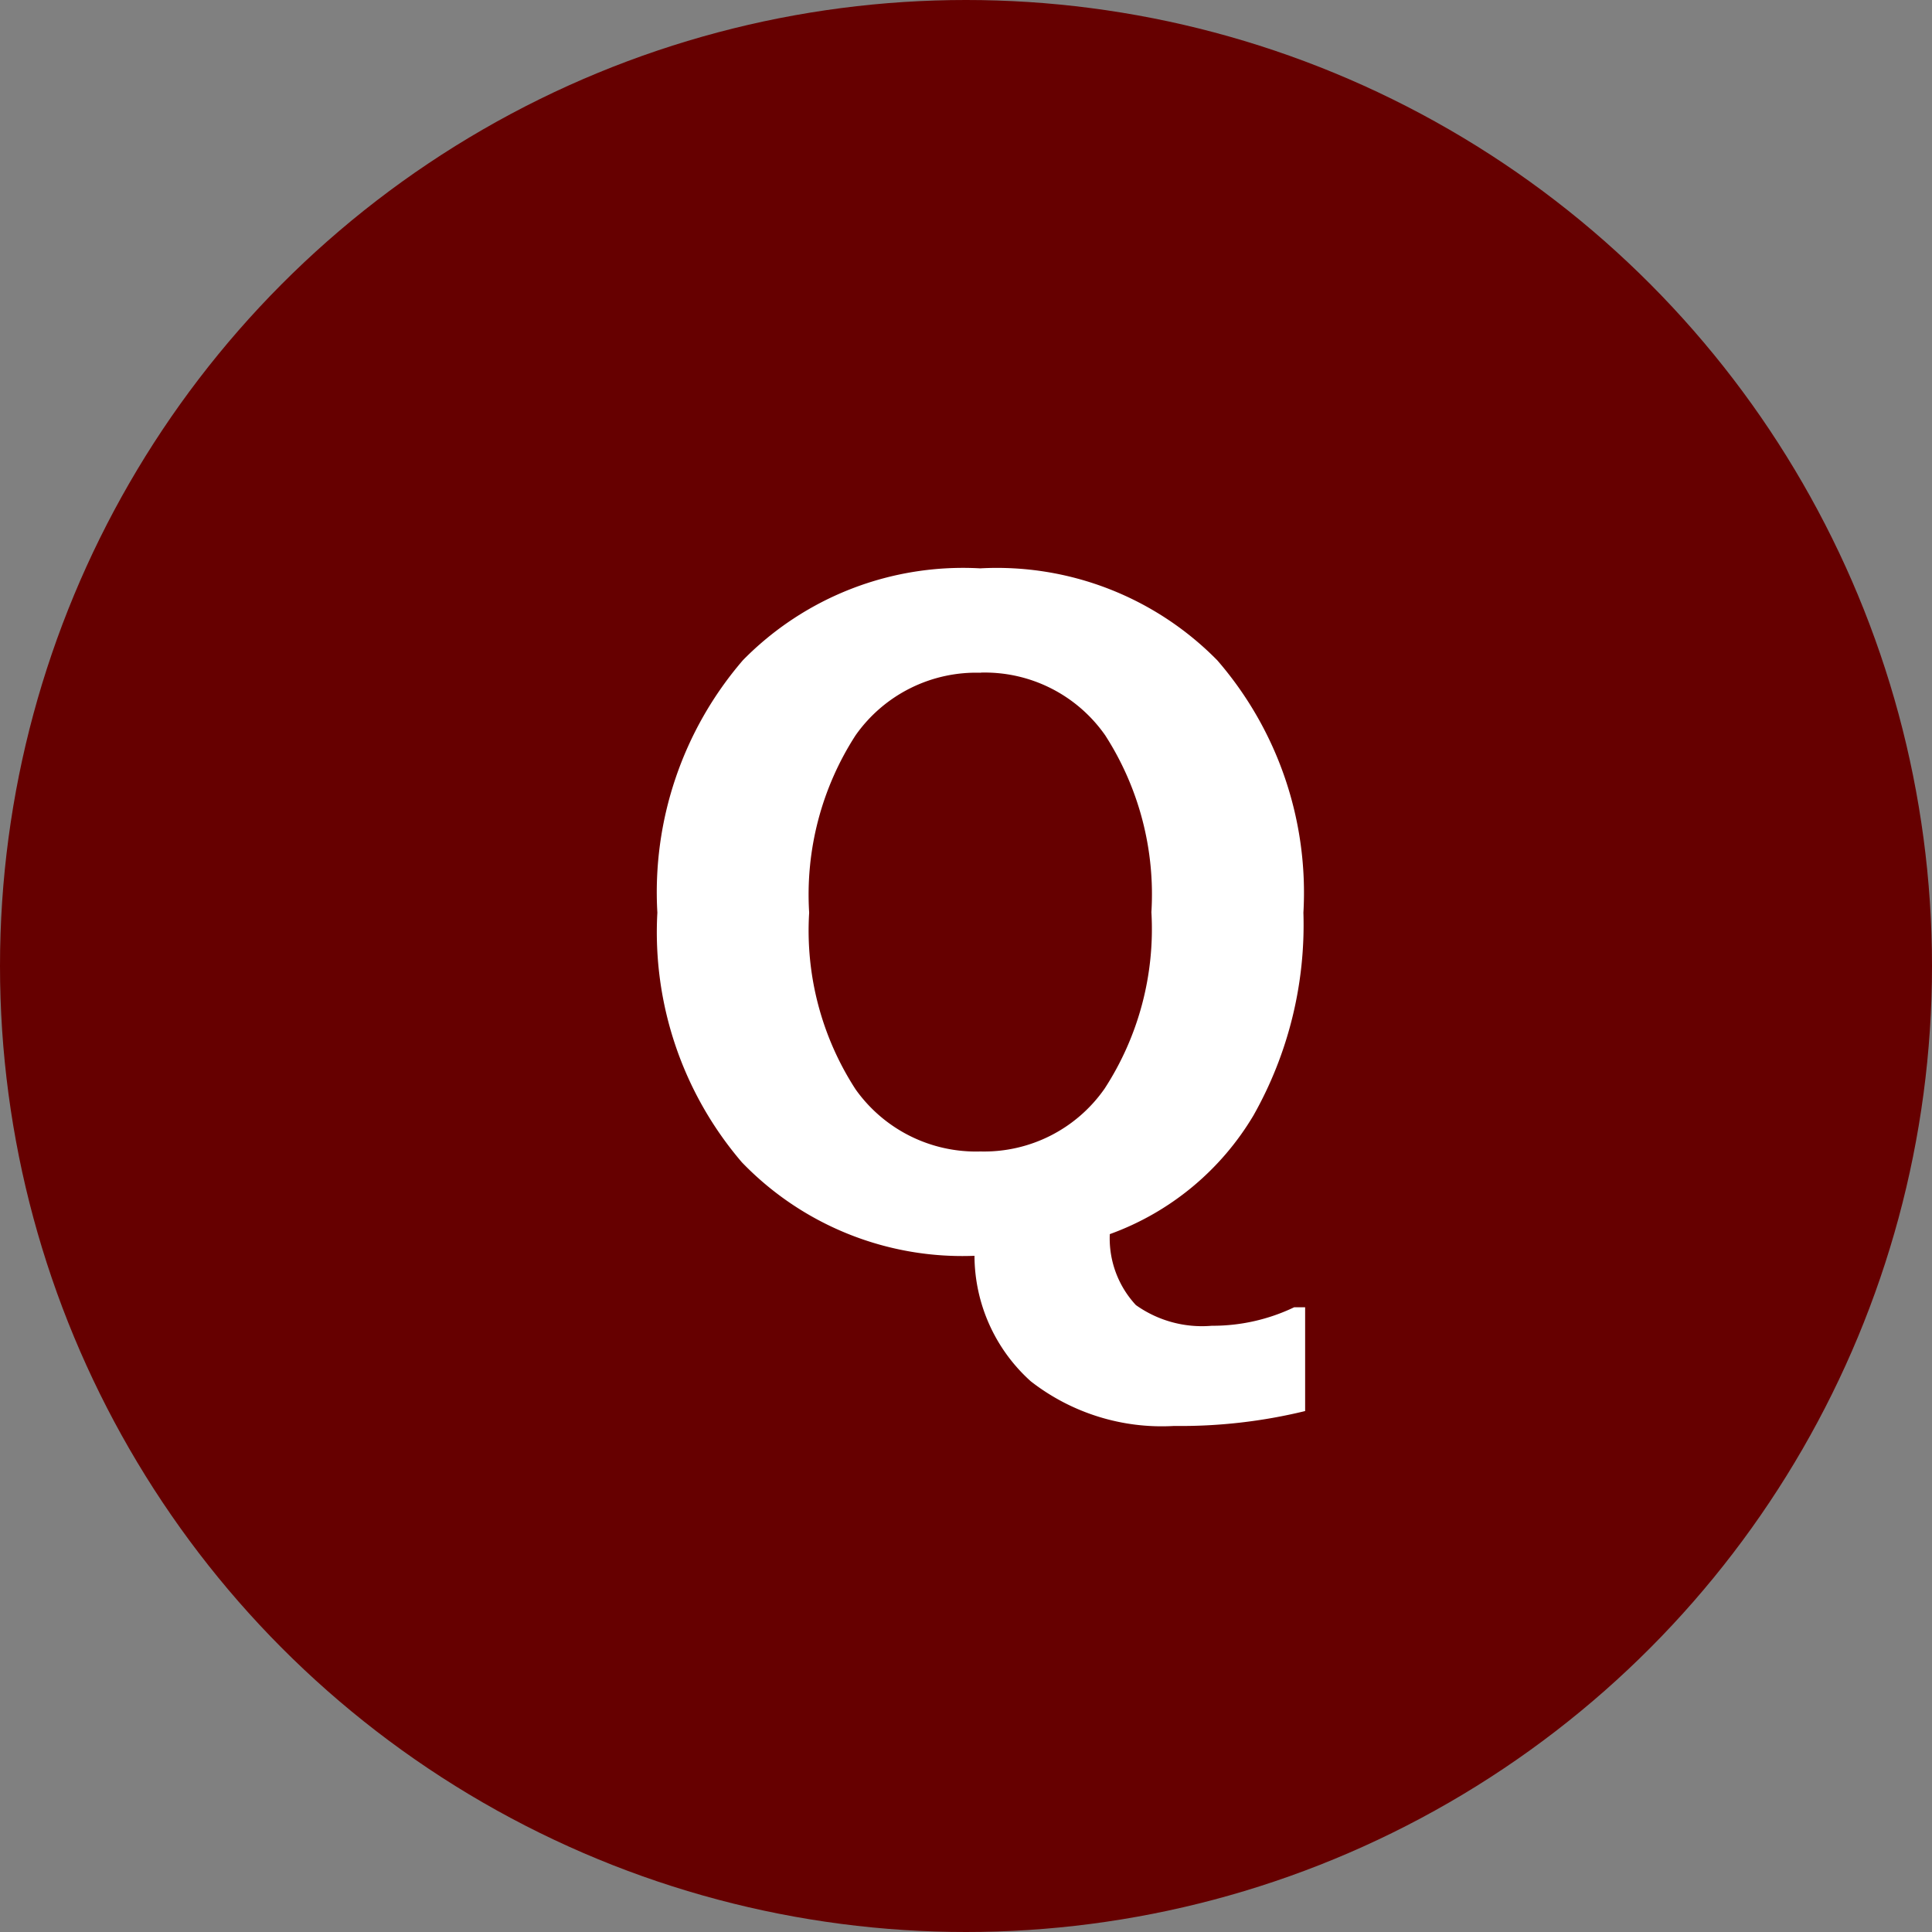
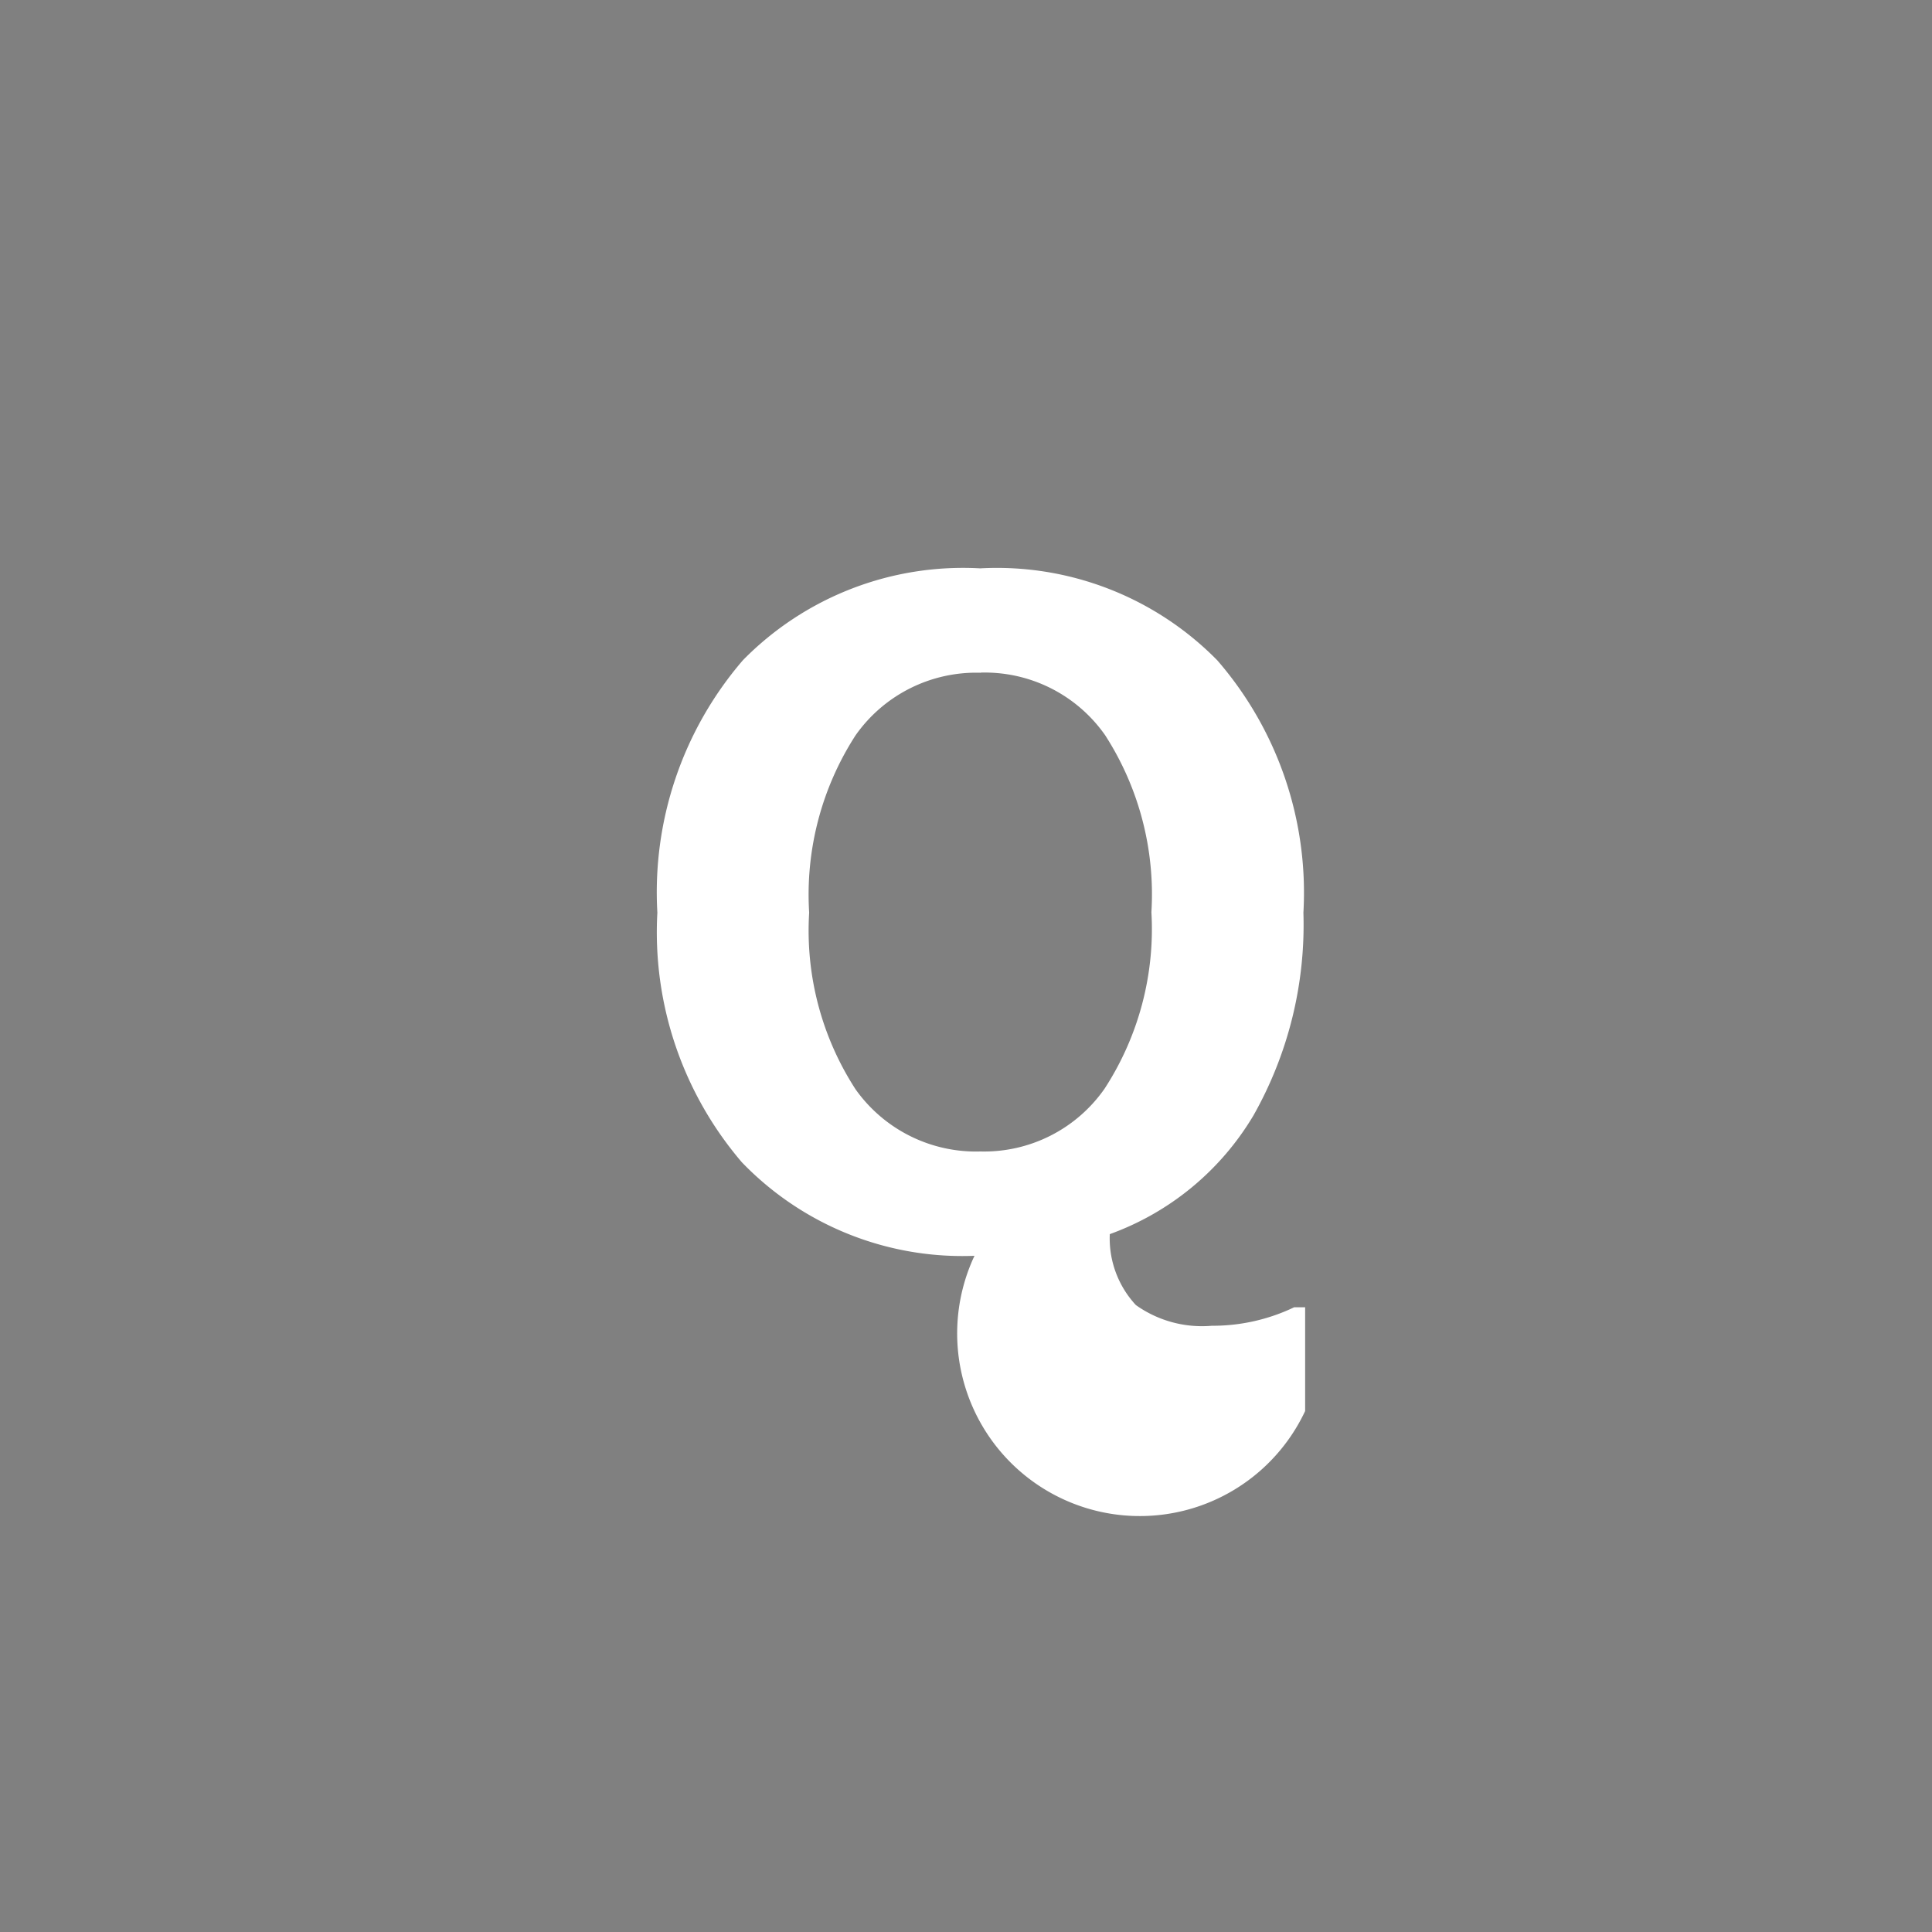
<svg xmlns="http://www.w3.org/2000/svg" id="o" width="28" height="28" viewBox="0 0 28 28">
  <rect x="0" y="0" width="28" height="28" fill="#808080" stroke="none" />
-   <circle id="楕円形_1" data-name="楕円形 1" cx="14" cy="14" r="14" fill="#600" />
-   <path id="パス_5" data-name="パス 5" d="M9.915,2.45a7.626,7.626,0,0,1-1.9.216,3.087,3.087,0,0,1-2.076-.647A2.455,2.455,0,0,1,5.123.2,4.437,4.437,0,0,1,1.752-1.155,5.126,5.126,0,0,1,.527-4.773,5.153,5.153,0,0,1,1.768-8.433a4.471,4.471,0,0,1,3.437-1.33A4.478,4.478,0,0,1,8.642-8.43,5.139,5.139,0,0,1,9.89-4.773a5.615,5.615,0,0,1-.724,2.939A4.006,4.006,0,0,1,7.084-.114,1.419,1.419,0,0,0,7.462.914a1.652,1.652,0,0,0,1.1.3A2.735,2.735,0,0,0,9.756.946h.159Zm-4.7-10.7A2.137,2.137,0,0,0,3.4-7.344a4.253,4.253,0,0,0-.673,2.571A4.227,4.227,0,0,0,3.4-2.212a2.14,2.14,0,0,0,1.809.9,2.129,2.129,0,0,0,1.8-.911A4.244,4.244,0,0,0,7.687-4.78a4.256,4.256,0,0,0-.67-2.564A2.129,2.129,0,0,0,5.211-8.252Z" transform="translate(9 18)" fill="#fff" />
+   <path id="パス_5" data-name="パス 5" d="M9.915,2.45A2.455,2.455,0,0,1,5.123.2,4.437,4.437,0,0,1,1.752-1.155,5.126,5.126,0,0,1,.527-4.773,5.153,5.153,0,0,1,1.768-8.433a4.471,4.471,0,0,1,3.437-1.33A4.478,4.478,0,0,1,8.642-8.43,5.139,5.139,0,0,1,9.89-4.773a5.615,5.615,0,0,1-.724,2.939A4.006,4.006,0,0,1,7.084-.114,1.419,1.419,0,0,0,7.462.914a1.652,1.652,0,0,0,1.1.3A2.735,2.735,0,0,0,9.756.946h.159Zm-4.7-10.7A2.137,2.137,0,0,0,3.4-7.344a4.253,4.253,0,0,0-.673,2.571A4.227,4.227,0,0,0,3.4-2.212a2.14,2.14,0,0,0,1.809.9,2.129,2.129,0,0,0,1.8-.911A4.244,4.244,0,0,0,7.687-4.78a4.256,4.256,0,0,0-.67-2.564A2.129,2.129,0,0,0,5.211-8.252Z" transform="translate(9 18)" fill="#fff" />
</svg>